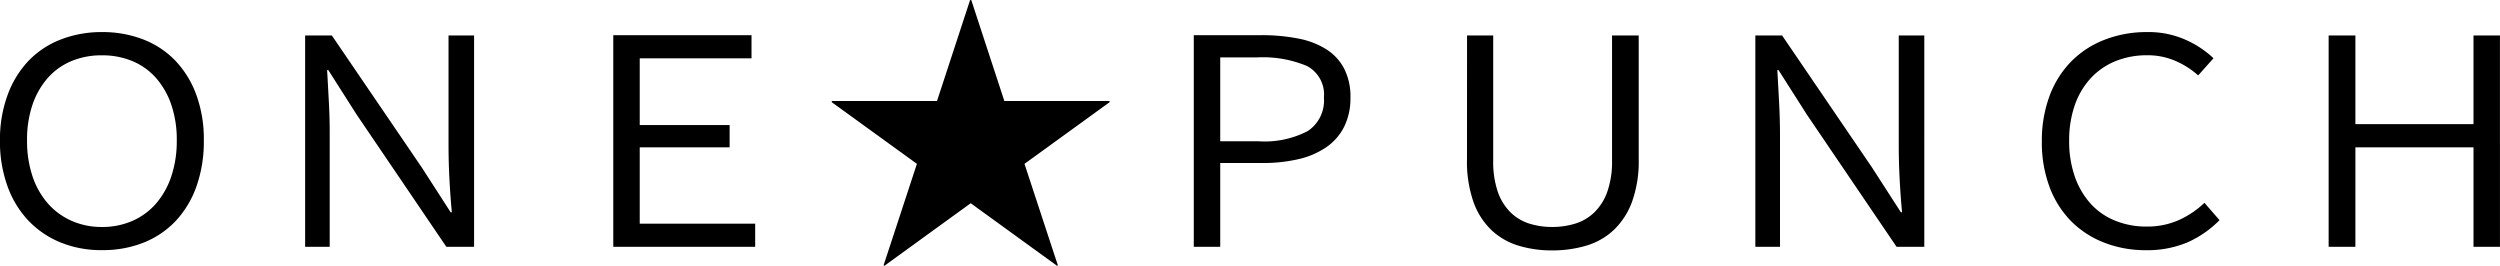
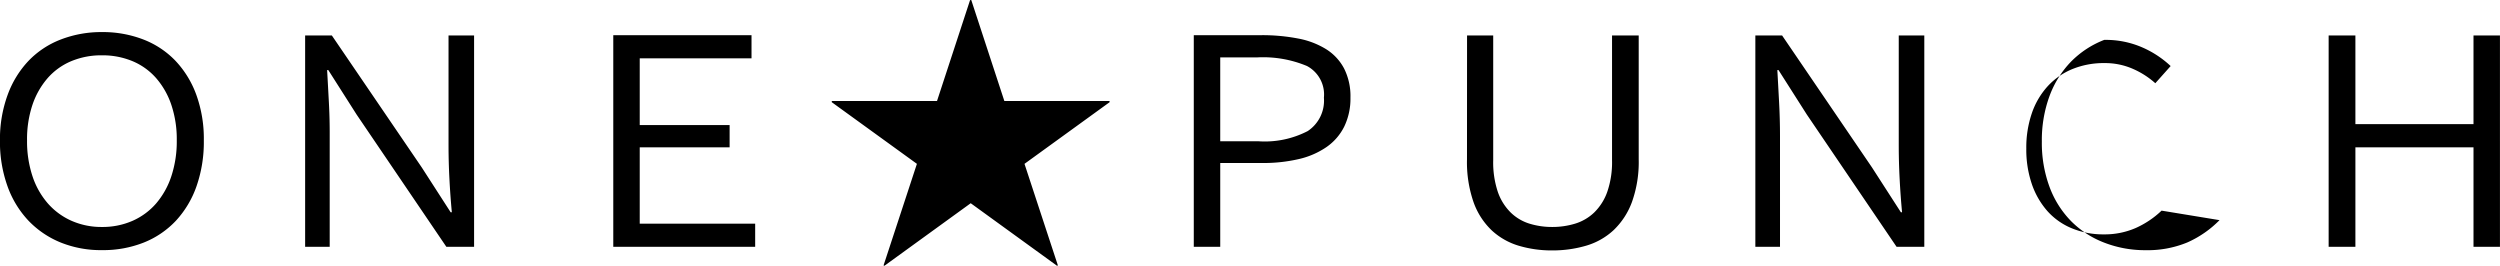
<svg xmlns="http://www.w3.org/2000/svg" width="116.424" height="12.376" viewBox="0 0 116.424 12.376">
-   <path d="M11.438-4.956A6.244,6.244,0,0,1,11.1-2.828a4.6,4.6,0,0,1-.959,1.61A4.171,4.171,0,0,1,8.645-.2,5.126,5.126,0,0,1,6.692.154,5,5,0,0,1,4.774-.2a4.326,4.326,0,0,1-1.5-1.015,4.576,4.576,0,0,1-.98-1.61,6.131,6.131,0,0,1-.35-2.128A6.014,6.014,0,0,1,2.3-7.07a4.58,4.58,0,0,1,.973-1.589,4.13,4.13,0,0,1,1.5-.994A5.231,5.231,0,0,1,6.692-10a5.231,5.231,0,0,1,1.925.343,4.13,4.13,0,0,1,1.5.994,4.58,4.58,0,0,1,.973,1.589A6.014,6.014,0,0,1,11.438-4.956Zm-8.232,0A5.162,5.162,0,0,0,3.458-3.29a3.686,3.686,0,0,0,.714,1.267,3.18,3.18,0,0,0,1.106.812,3.434,3.434,0,0,0,1.414.287A3.469,3.469,0,0,0,8.12-1.211a3.112,3.112,0,0,0,1.1-.812A3.751,3.751,0,0,0,9.926-3.29a5.162,5.162,0,0,0,.252-1.666,5.035,5.035,0,0,0-.252-1.652,3.694,3.694,0,0,0-.707-1.246,3,3,0,0,0-1.1-.791,3.623,3.623,0,0,0-1.428-.273,3.623,3.623,0,0,0-1.428.273,3,3,0,0,0-1.1.791,3.694,3.694,0,0,0-.707,1.246A5.035,5.035,0,0,0,3.206-4.956ZM17.4-9.842,21.585-3.7,22.932-1.61h.056q-.07-.742-.112-1.547t-.042-1.575v-5.11h1.19V0H22.733L18.553-6.16,17.234-8.232H17.18q.042.756.083,1.526T17.3-5.152V0H16.156V-9.842Zm19.544-.014v1.078H31.738V-5.67h4.186v1.036H31.738v3.556h5.376V0H30.506V-9.856Zm3.738,3.122V-6.79h4.9l1.54-4.7h.056l1.54,4.7h4.9v.056l-3.962,2.87L51.212.868,51.17.882,47.152-2.03,43.134.882,43.092.868l1.554-4.732ZM57.54,0V-9.856h3.136A8.794,8.794,0,0,1,62.4-9.7a3.8,3.8,0,0,1,1.309.5,2.365,2.365,0,0,1,.833.9,2.86,2.86,0,0,1,.294,1.354A2.983,2.983,0,0,1,64.547-5.6a2.535,2.535,0,0,1-.826.954,3.764,3.764,0,0,1-1.295.561,7.235,7.235,0,0,1-1.694.182h-1.96V0Zm1.232-8.82v3.906h1.792a4.354,4.354,0,0,0,2.282-.476A1.7,1.7,0,0,0,63.6-6.944a1.5,1.5,0,0,0-.791-1.477,5.3,5.3,0,0,0-2.317-.4ZM70.266-9.842h1.218v5.81A4.347,4.347,0,0,0,71.7-2.555a2.489,2.489,0,0,0,.6.959,2.172,2.172,0,0,0,.875.518,3.552,3.552,0,0,0,1.057.154,3.621,3.621,0,0,0,1.064-.154,2.223,2.223,0,0,0,.889-.518,2.511,2.511,0,0,0,.609-.959,4.223,4.223,0,0,0,.224-1.477v-5.81H78.26v5.768a5.517,5.517,0,0,1-.315,1.988A3.456,3.456,0,0,1,77.084-.77,3.194,3.194,0,0,1,75.8-.049a5.537,5.537,0,0,1-1.575.217,5.343,5.343,0,0,1-1.547-.217,3.188,3.188,0,0,1-1.26-.714,3.369,3.369,0,0,1-.847-1.309,5.678,5.678,0,0,1-.308-2Zm14.672,0L89.121-3.7,90.468-1.61h.056q-.07-.742-.112-1.547T90.37-4.732v-5.11h1.19V0H90.269L86.089-6.16,84.77-8.232h-.054q.042.756.083,1.526t.041,1.554V0H83.692V-9.842Zm20.37,8.6A4.858,4.858,0,0,1,103.8-.2a4.839,4.839,0,0,1-1.932.357A5.247,5.247,0,0,1,99.925-.2a4.39,4.39,0,0,1-1.533-1,4.5,4.5,0,0,1-1-1.589A5.907,5.907,0,0,1,97.034-4.9a5.965,5.965,0,0,1,.357-2.121,4.563,4.563,0,0,1,1-1.6,4.4,4.4,0,0,1,1.547-1.015A5.382,5.382,0,0,1,101.934-10a4.245,4.245,0,0,1,1.806.364,4.617,4.617,0,0,1,1.288.854l-.714.8a3.891,3.891,0,0,0-1.05-.672,3.22,3.22,0,0,0-1.316-.266,3.86,3.86,0,0,0-1.5.28,3.219,3.219,0,0,0-1.148.8,3.588,3.588,0,0,0-.735,1.253,4.926,4.926,0,0,0-.259,1.645,4.972,4.972,0,0,0,.259,1.659,3.724,3.724,0,0,0,.728,1.26,3.113,3.113,0,0,0,1.141.8,3.822,3.822,0,0,0,1.484.28,3.614,3.614,0,0,0,1.477-.294,4.244,4.244,0,0,0,1.211-.812Zm6.328-8.6v4.13h5.5v-4.13h1.232V0h-1.232V-4.634h-5.5V0H110.39V-9.842Z" transform="translate(-1.946 11.494)" />
+   <path d="M11.438-4.956A6.244,6.244,0,0,1,11.1-2.828a4.6,4.6,0,0,1-.959,1.61A4.171,4.171,0,0,1,8.645-.2,5.126,5.126,0,0,1,6.692.154,5,5,0,0,1,4.774-.2a4.326,4.326,0,0,1-1.5-1.015,4.576,4.576,0,0,1-.98-1.61,6.131,6.131,0,0,1-.35-2.128A6.014,6.014,0,0,1,2.3-7.07a4.58,4.58,0,0,1,.973-1.589,4.13,4.13,0,0,1,1.5-.994A5.231,5.231,0,0,1,6.692-10a5.231,5.231,0,0,1,1.925.343,4.13,4.13,0,0,1,1.5.994,4.58,4.58,0,0,1,.973,1.589A6.014,6.014,0,0,1,11.438-4.956Zm-8.232,0A5.162,5.162,0,0,0,3.458-3.29a3.686,3.686,0,0,0,.714,1.267,3.18,3.18,0,0,0,1.106.812,3.434,3.434,0,0,0,1.414.287A3.469,3.469,0,0,0,8.12-1.211a3.112,3.112,0,0,0,1.1-.812A3.751,3.751,0,0,0,9.926-3.29a5.162,5.162,0,0,0,.252-1.666,5.035,5.035,0,0,0-.252-1.652,3.694,3.694,0,0,0-.707-1.246,3,3,0,0,0-1.1-.791,3.623,3.623,0,0,0-1.428-.273,3.623,3.623,0,0,0-1.428.273,3,3,0,0,0-1.1.791,3.694,3.694,0,0,0-.707,1.246A5.035,5.035,0,0,0,3.206-4.956ZM17.4-9.842,21.585-3.7,22.932-1.61h.056q-.07-.742-.112-1.547t-.042-1.575v-5.11h1.19V0H22.733L18.553-6.16,17.234-8.232H17.18q.042.756.083,1.526T17.3-5.152V0H16.156V-9.842Zm19.544-.014v1.078H31.738V-5.67h4.186v1.036H31.738v3.556h5.376V0H30.506V-9.856Zm3.738,3.122V-6.79h4.9l1.54-4.7h.056l1.54,4.7h4.9v.056l-3.962,2.87L51.212.868,51.17.882,47.152-2.03,43.134.882,43.092.868l1.554-4.732ZM57.54,0V-9.856h3.136A8.794,8.794,0,0,1,62.4-9.7a3.8,3.8,0,0,1,1.309.5,2.365,2.365,0,0,1,.833.9,2.86,2.86,0,0,1,.294,1.354A2.983,2.983,0,0,1,64.547-5.6a2.535,2.535,0,0,1-.826.954,3.764,3.764,0,0,1-1.295.561,7.235,7.235,0,0,1-1.694.182h-1.96V0Zm1.232-8.82v3.906h1.792a4.354,4.354,0,0,0,2.282-.476A1.7,1.7,0,0,0,63.6-6.944a1.5,1.5,0,0,0-.791-1.477,5.3,5.3,0,0,0-2.317-.4ZM70.266-9.842h1.218v5.81A4.347,4.347,0,0,0,71.7-2.555a2.489,2.489,0,0,0,.6.959,2.172,2.172,0,0,0,.875.518,3.552,3.552,0,0,0,1.057.154,3.621,3.621,0,0,0,1.064-.154,2.223,2.223,0,0,0,.889-.518,2.511,2.511,0,0,0,.609-.959,4.223,4.223,0,0,0,.224-1.477v-5.81H78.26v5.768a5.517,5.517,0,0,1-.315,1.988A3.456,3.456,0,0,1,77.084-.77,3.194,3.194,0,0,1,75.8-.049a5.537,5.537,0,0,1-1.575.217,5.343,5.343,0,0,1-1.547-.217,3.188,3.188,0,0,1-1.26-.714,3.369,3.369,0,0,1-.847-1.309,5.678,5.678,0,0,1-.308-2Zm14.672,0L89.121-3.7,90.468-1.61h.056q-.07-.742-.112-1.547T90.37-4.732v-5.11h1.19V0H90.269L86.089-6.16,84.77-8.232h-.054q.042.756.083,1.526t.041,1.554V0H83.692V-9.842Zm20.37,8.6A4.858,4.858,0,0,1,103.8-.2a4.839,4.839,0,0,1-1.932.357A5.247,5.247,0,0,1,99.925-.2a4.39,4.39,0,0,1-1.533-1,4.5,4.5,0,0,1-1-1.589A5.907,5.907,0,0,1,97.034-4.9a5.965,5.965,0,0,1,.357-2.121,4.563,4.563,0,0,1,1-1.6,4.4,4.4,0,0,1,1.547-1.015a4.245,4.245,0,0,1,1.806.364,4.617,4.617,0,0,1,1.288.854l-.714.8a3.891,3.891,0,0,0-1.05-.672,3.22,3.22,0,0,0-1.316-.266,3.86,3.86,0,0,0-1.5.28,3.219,3.219,0,0,0-1.148.8,3.588,3.588,0,0,0-.735,1.253,4.926,4.926,0,0,0-.259,1.645,4.972,4.972,0,0,0,.259,1.659,3.724,3.724,0,0,0,.728,1.26,3.113,3.113,0,0,0,1.141.8,3.822,3.822,0,0,0,1.484.28,3.614,3.614,0,0,0,1.477-.294,4.244,4.244,0,0,0,1.211-.812Zm6.328-8.6v4.13h5.5v-4.13h1.232V0h-1.232V-4.634h-5.5V0H110.39V-9.842Z" transform="translate(-1.946 11.494)" />
</svg>